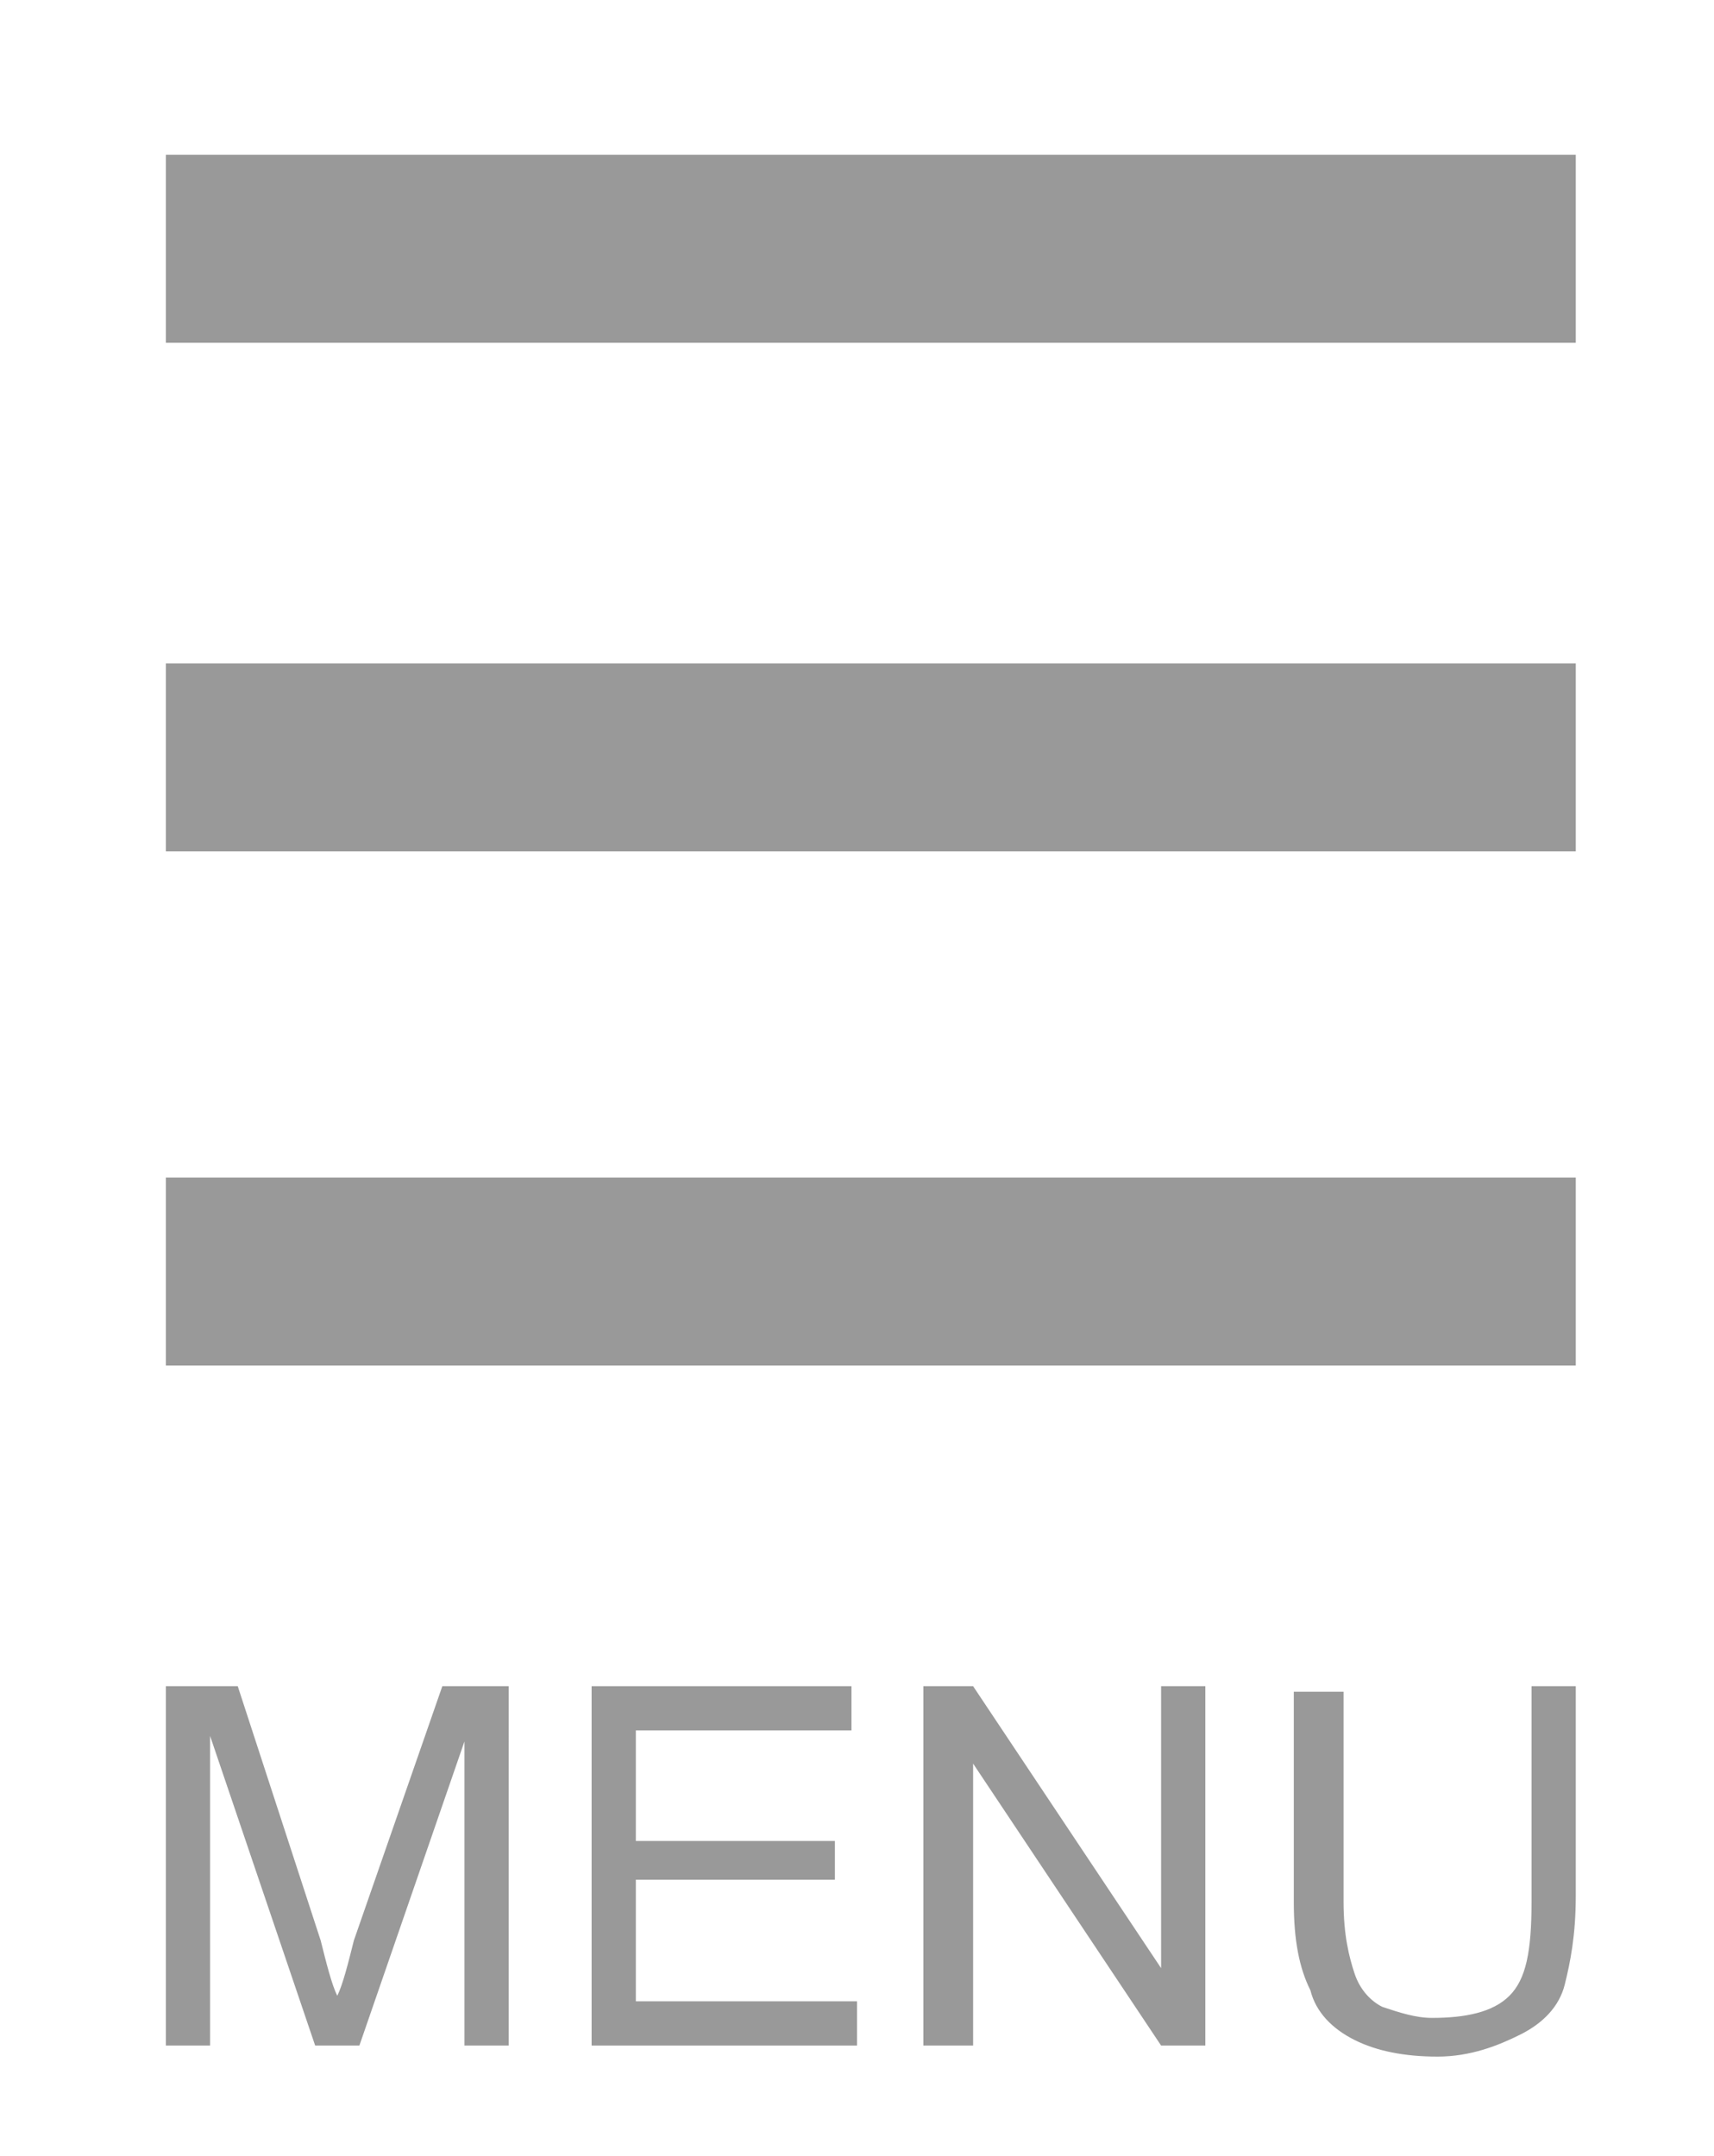
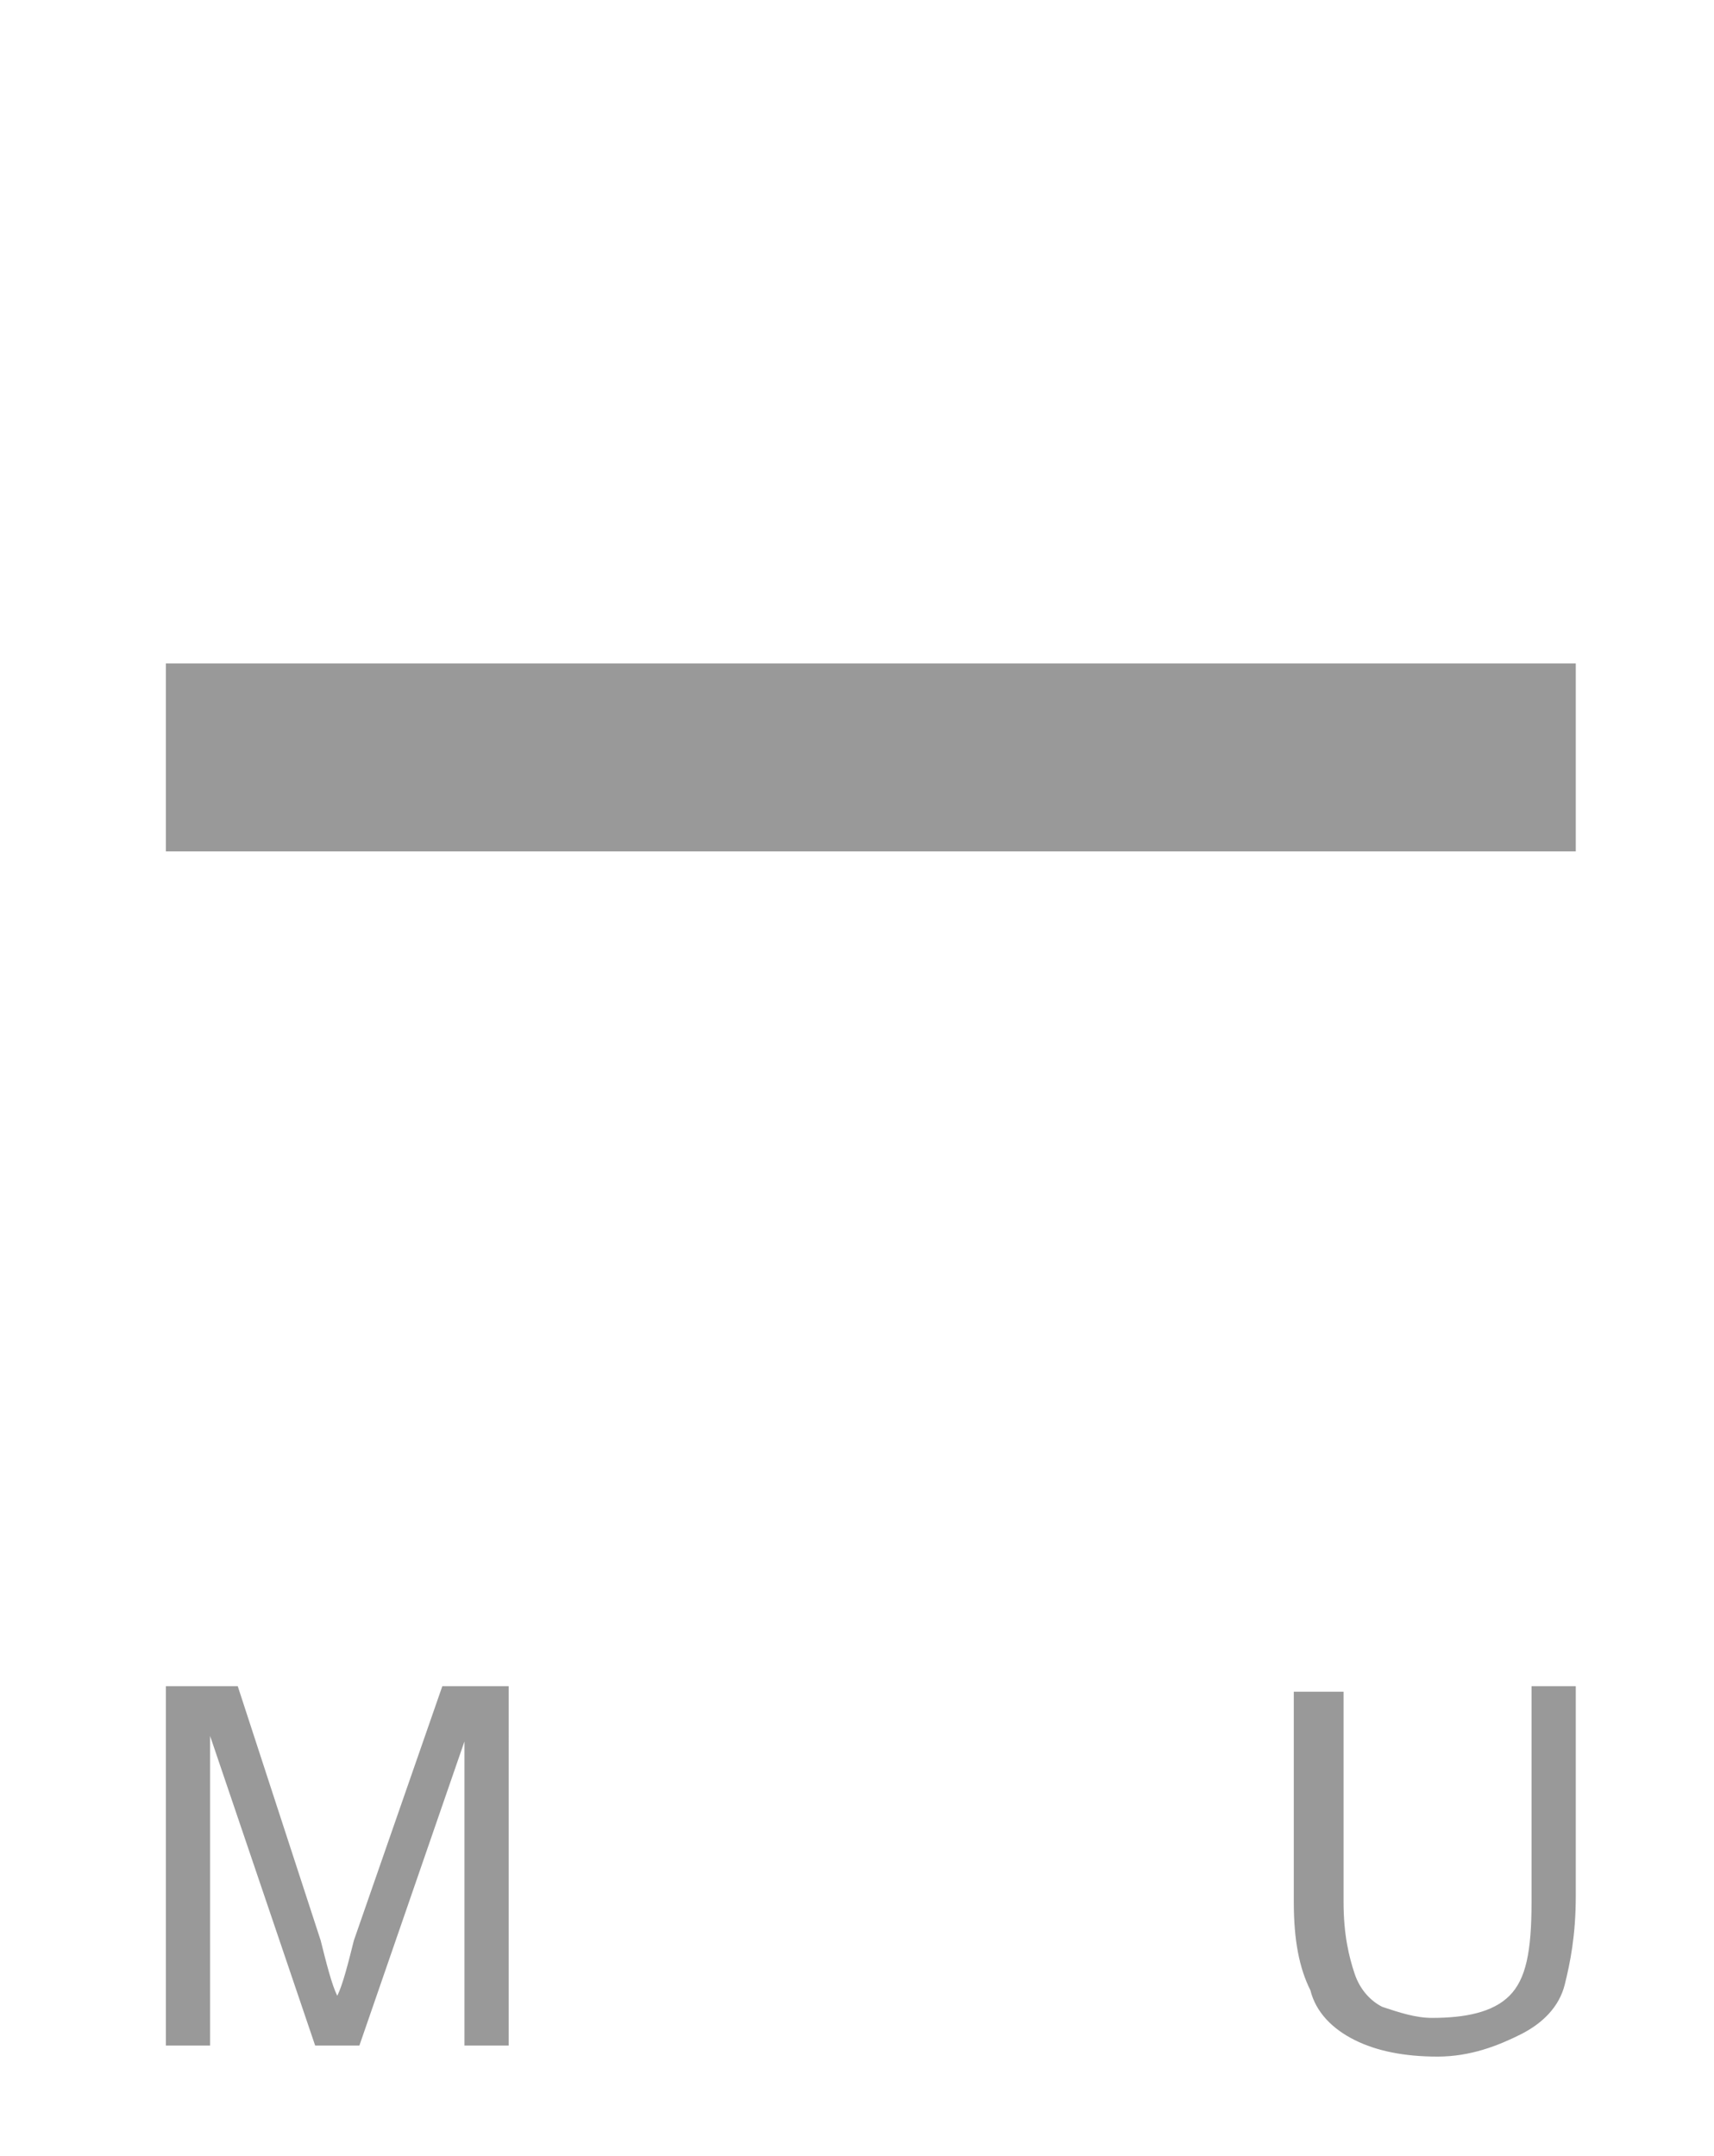
<svg xmlns="http://www.w3.org/2000/svg" version="1.1" id="レイヤー_1" x="0px" y="0px" viewBox="0 0 31 39" style="enable-background:new 0 0 31 39;" xml:space="preserve">
  <style type="text/css">
	.st0{fill:#999;}
</style>
  <g>
    <path class="st0" d="M3,37v-6.5h1.3l1.5,4.6c0.1,0.4,0.2,0.8,0.3,1c0.1-0.2,0.2-0.6,0.3-1l1.6-4.6h1.2V37H8.4v-5.5L6.5,37H5.7   l-1.9-5.6V37H3z" />
-     <path class="st0" d="M10.7,37v-6.5h4.7v0.8h-3.9v2h3.6V34h-3.6v2.2h4V37H10.7z" />
-     <path class="st0" d="M16.7,37v-6.5h0.9l3.4,5.1v-5.1h0.8V37H21l-3.4-5.1V37H16.7z" />
    <path class="st0" d="M27.6,30.5h0.9v3.8c0,0.7-0.1,1.2-0.2,1.6s-0.4,0.7-0.8,0.9c-0.4,0.2-0.9,0.4-1.5,0.4c-0.6,0-1.1-0.1-1.5-0.3   c-0.4-0.2-0.7-0.5-0.8-0.9c-0.2-0.4-0.3-0.9-0.3-1.6v-3.8h0.9v3.8c0,0.6,0.1,1,0.2,1.3s0.3,0.5,0.5,0.6c0.3,0.1,0.6,0.2,0.9,0.2   c0.6,0,1.1-0.1,1.4-0.4c0.3-0.3,0.4-0.8,0.4-1.7V30.5z" />
  </g>
-   <rect x="3" y="21.3" class="st0" width="25.5" height="3.4" />
  <rect x="3" y="12" class="st0" width="25.5" height="3.4" />
-   <rect x="3" y="2.8" class="st0" width="25.5" height="3.4" />
</svg>